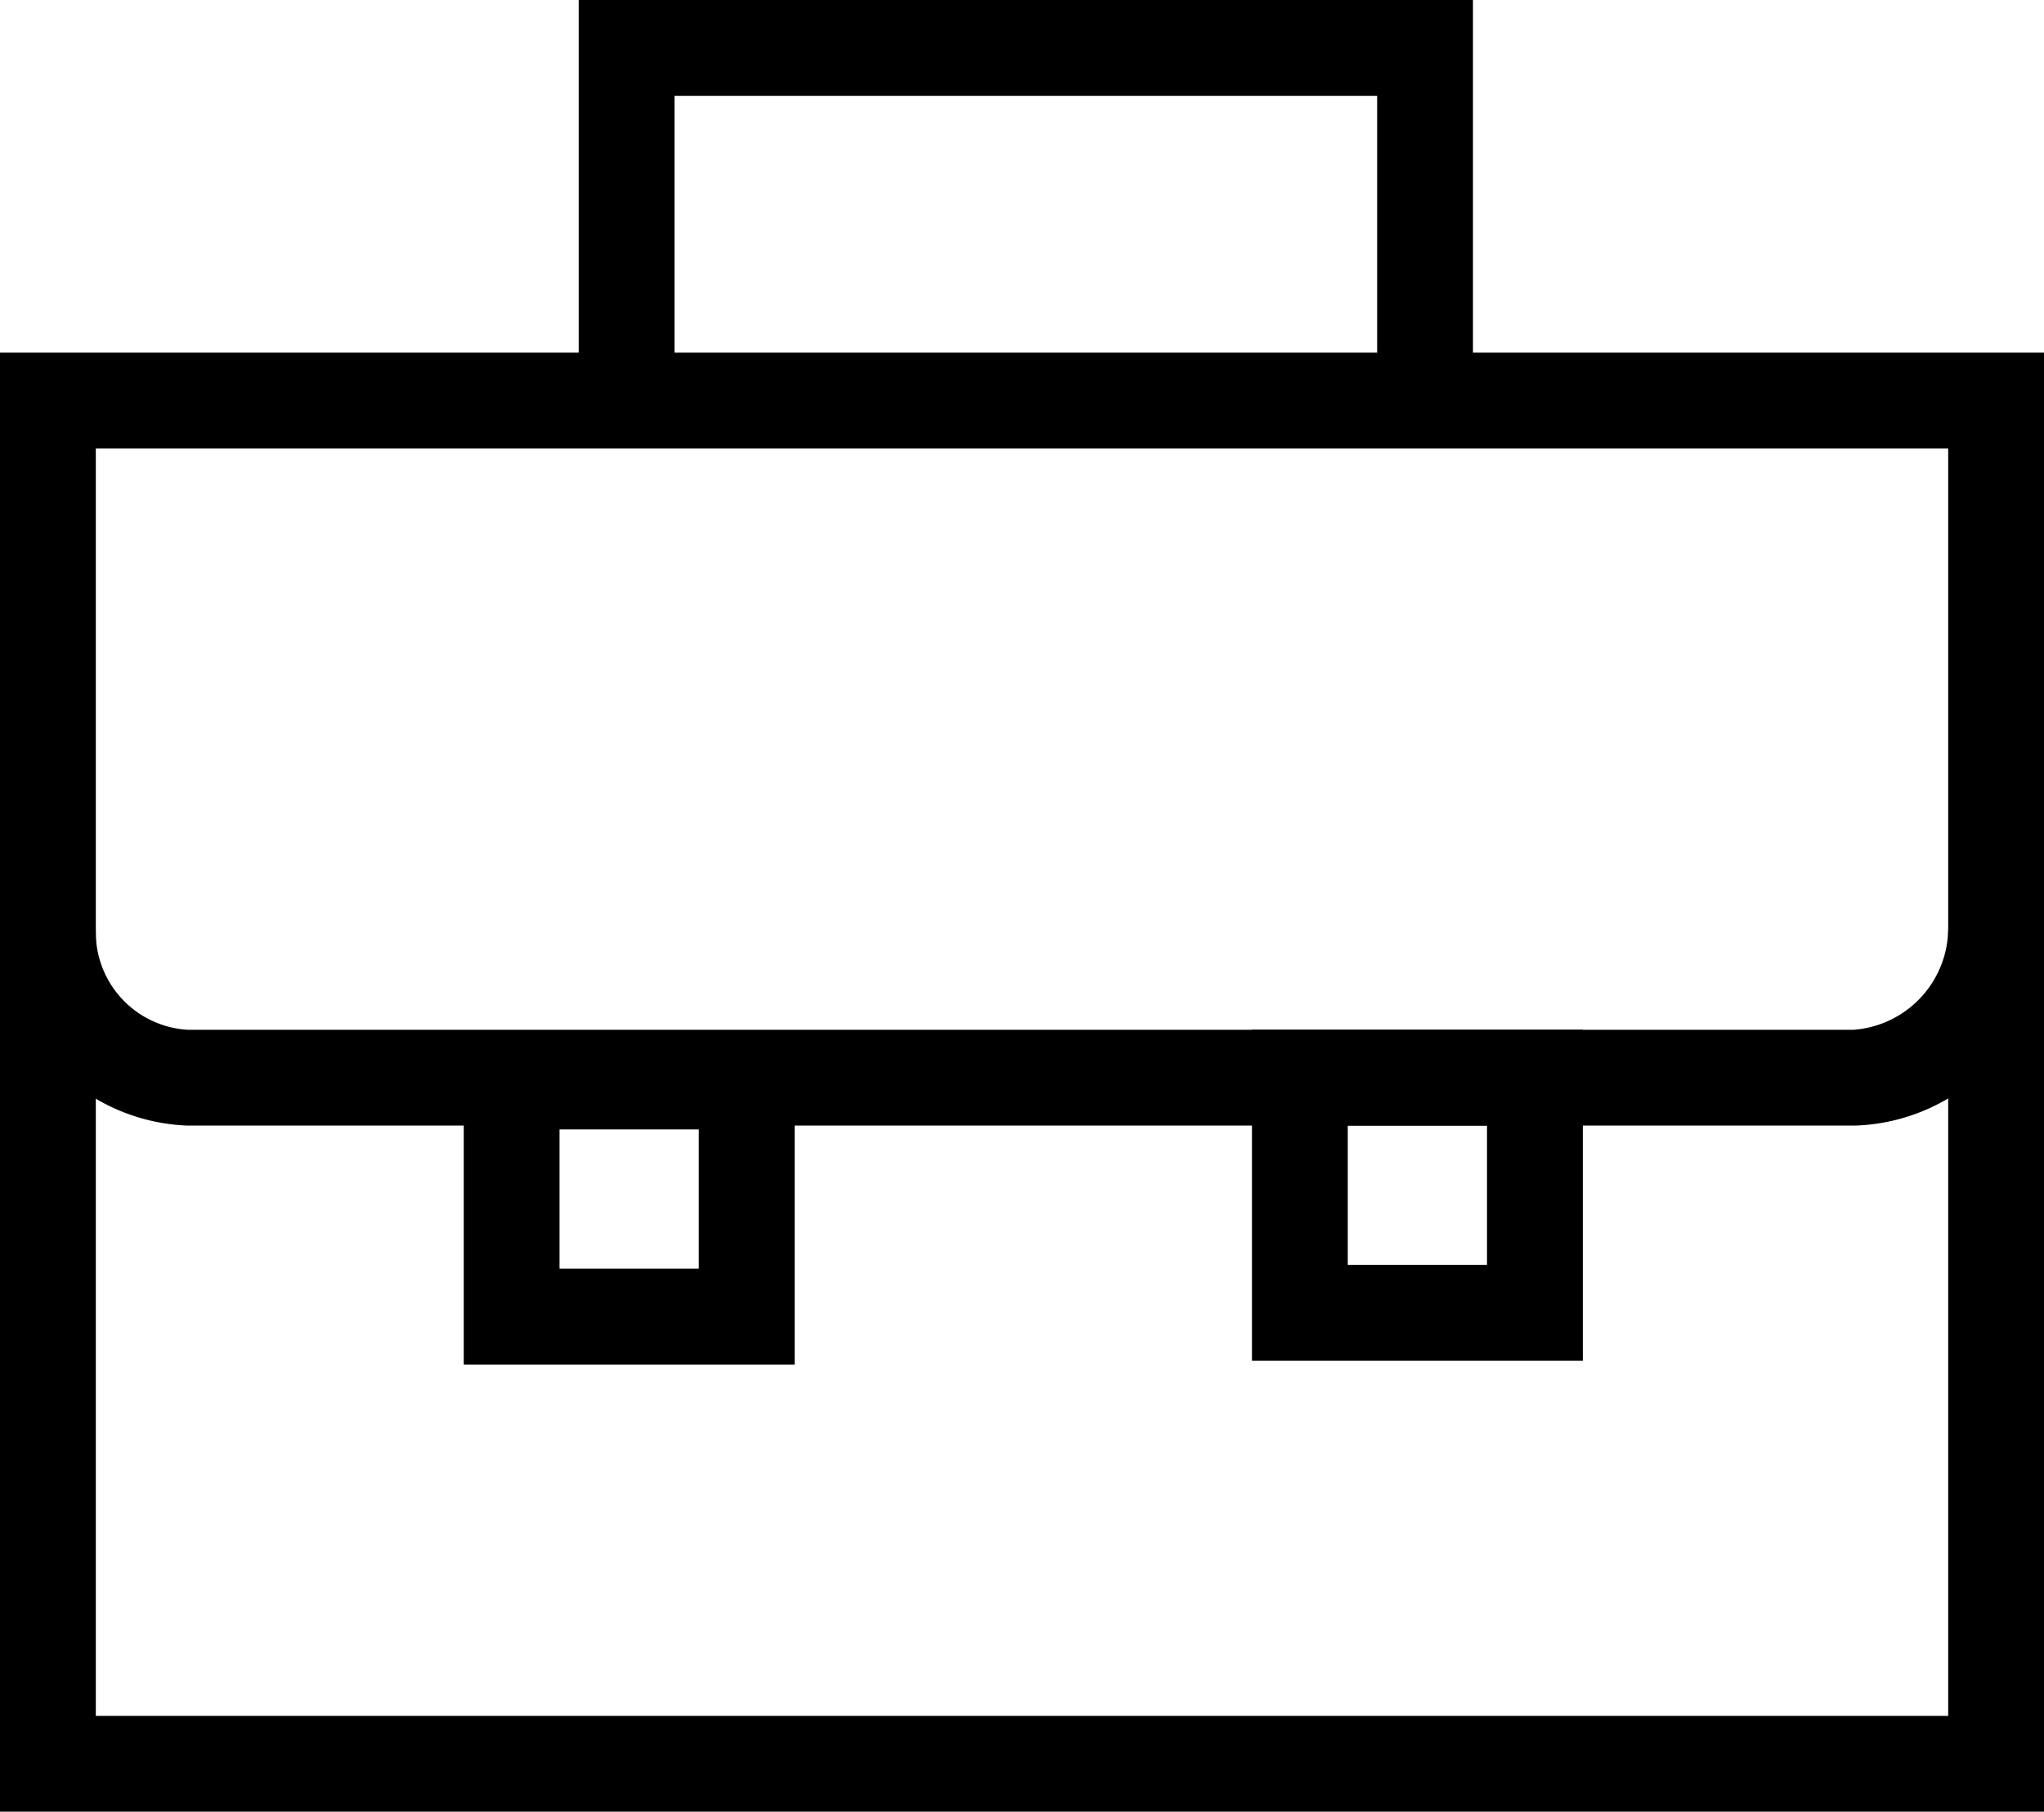
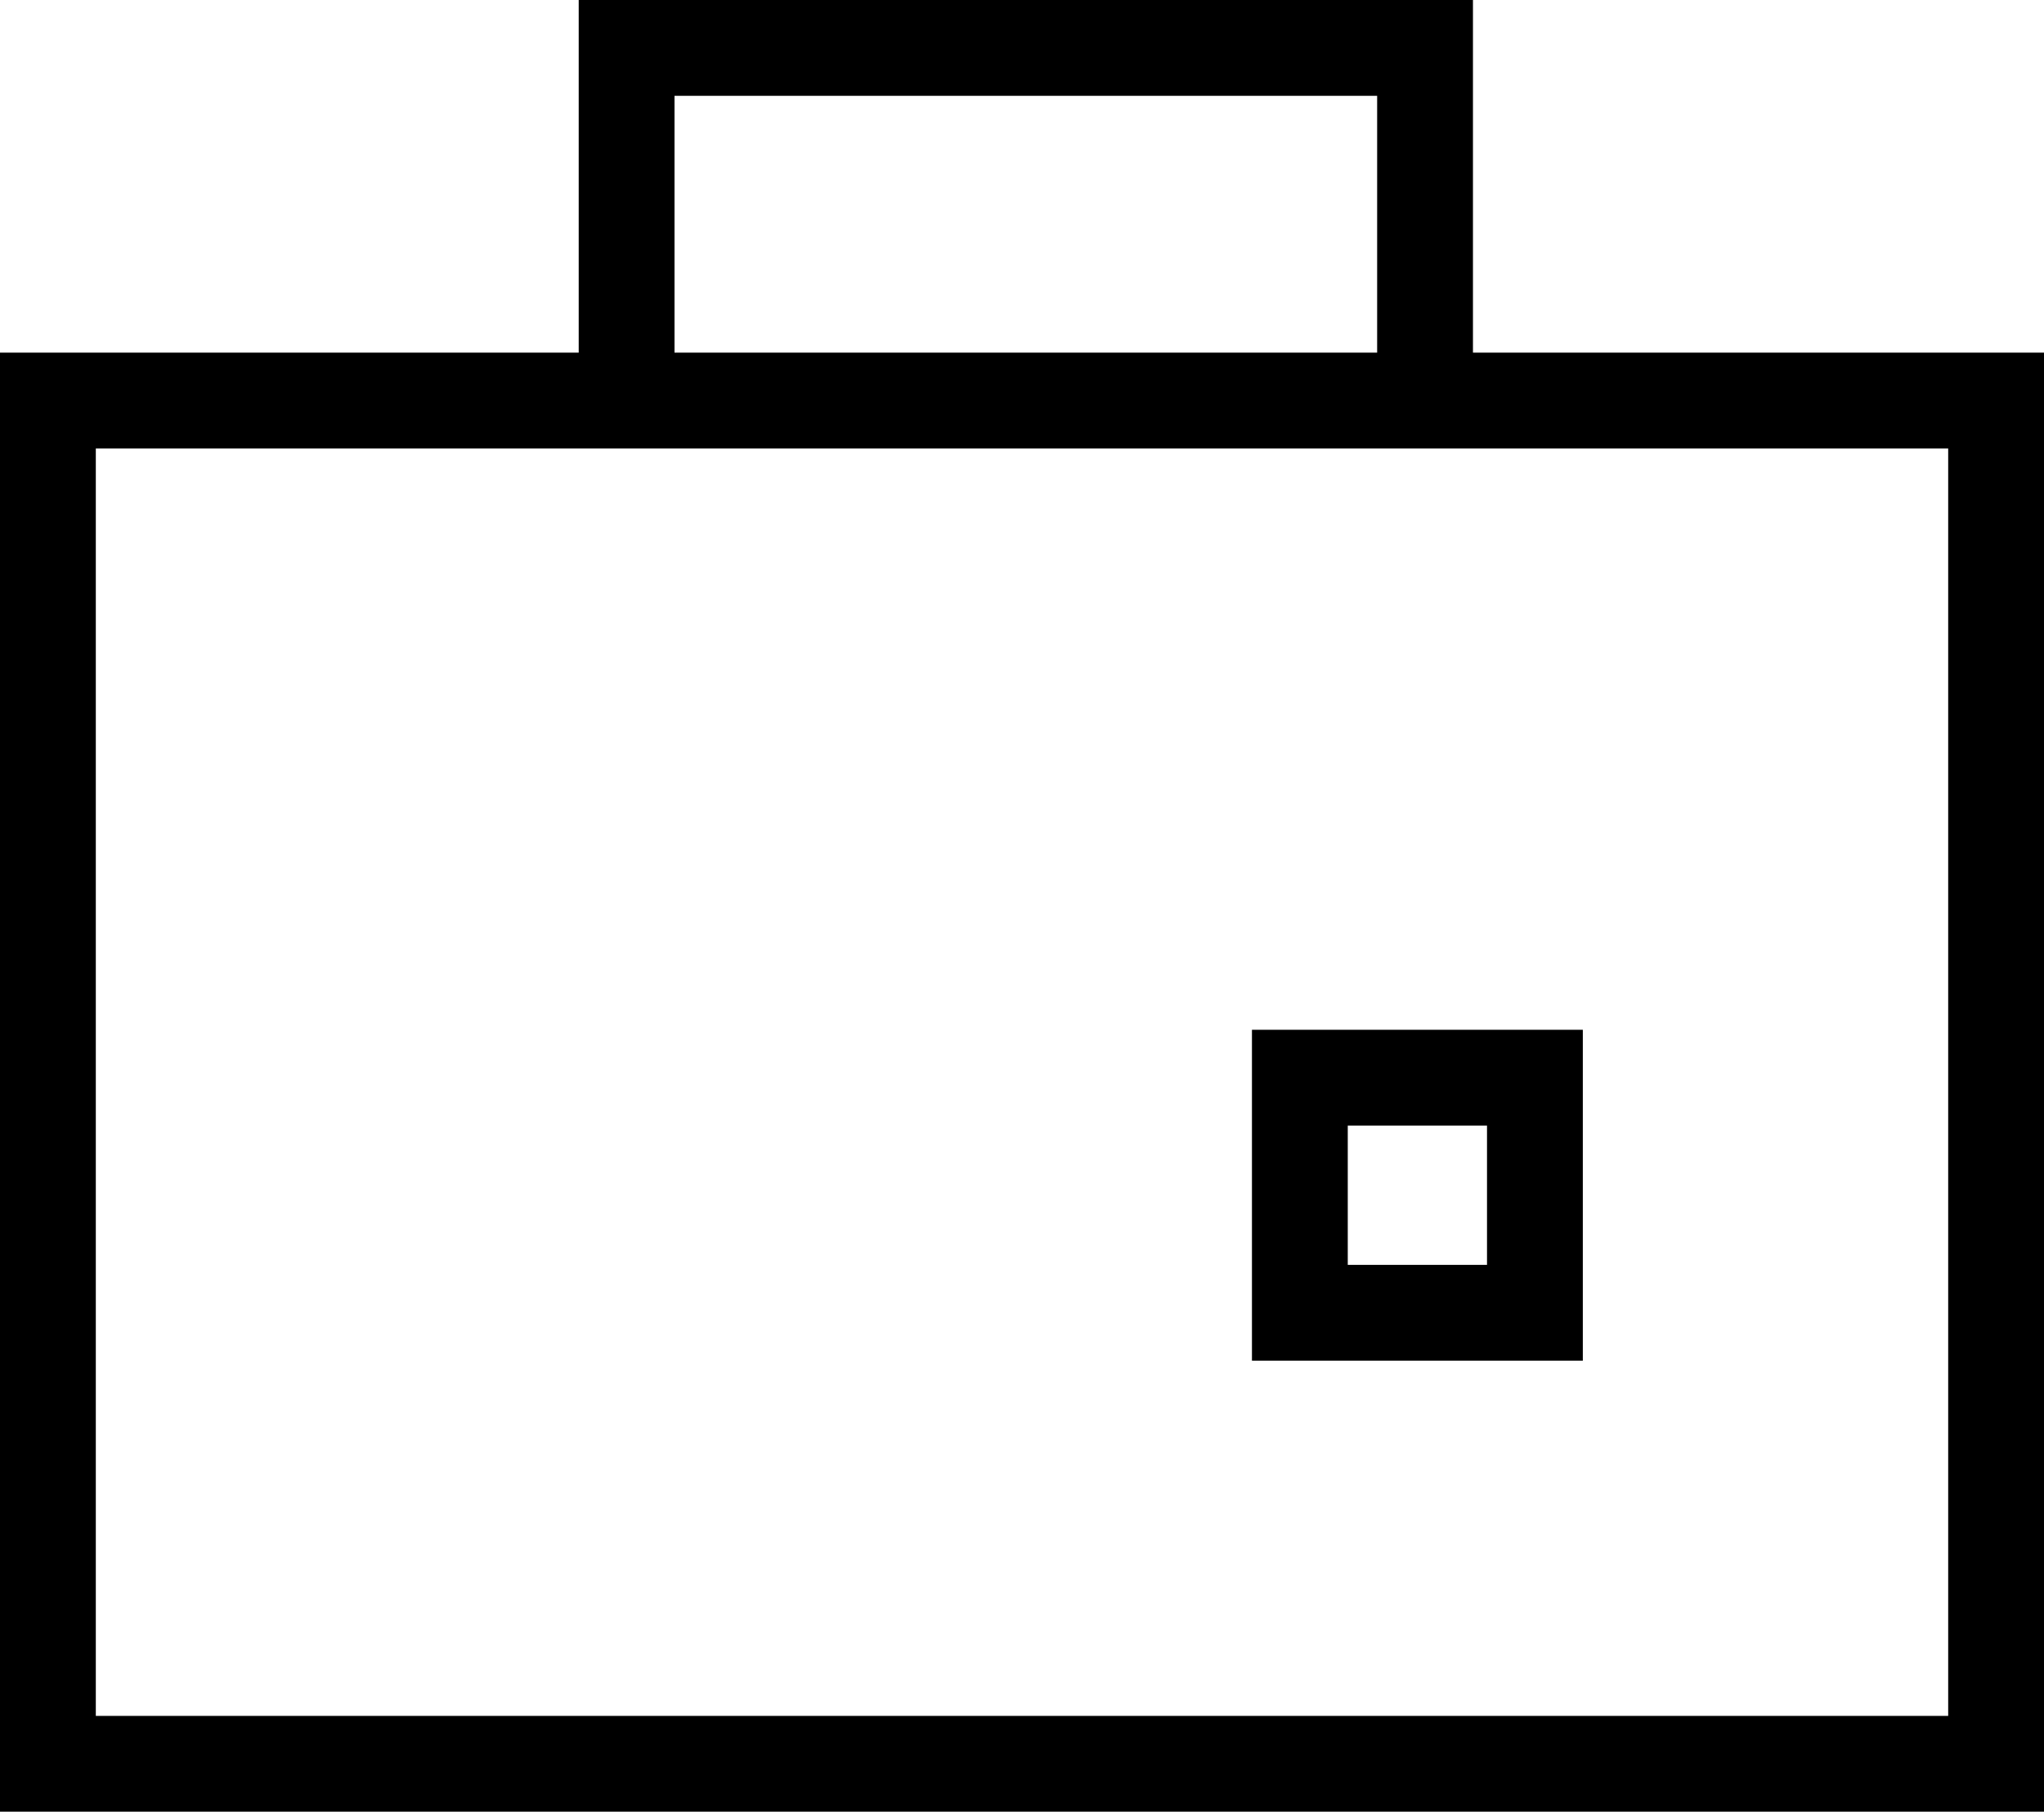
<svg xmlns="http://www.w3.org/2000/svg" width="16" height="14.18" viewBox="0 0 16 14.18">
  <g id="lenovo-case-pure-dark" transform="translate(0 -0.91)">
-     <path id="Path_39440" data-name="Path 39440" d="M14.52,9.72H1.47A1.525,1.525,0,0,1,0,8.19H.75a.764.764,0,0,0,.72.78H14.51a.8.8,0,0,0,.74-.78l.75.02a1.529,1.529,0,0,1-1.48,1.51Z" />
    <path id="Path_39441" data-name="Path 39441" d="M16,15.09H0V3.67H16ZM.75,14.34h14.5V4.42H.75Z" />
-     <path id="Path_39442" data-name="Path 39442" d="M6.22,11.59H3.63V9H6.22Zm-1.84-.75H5.47V9.75H4.38Z" />
    <path id="Path_39443" data-name="Path 39443" d="M12.39,11.56H9.8V8.97h2.59Zm-1.84-.75h1.09V9.72H10.55Z" />
    <path id="Path_39444" data-name="Path 39444" d="M11.53,4.23h-.75V1.66H5.28V4.23H4.53V.91h7Z" />
  </g>
</svg>